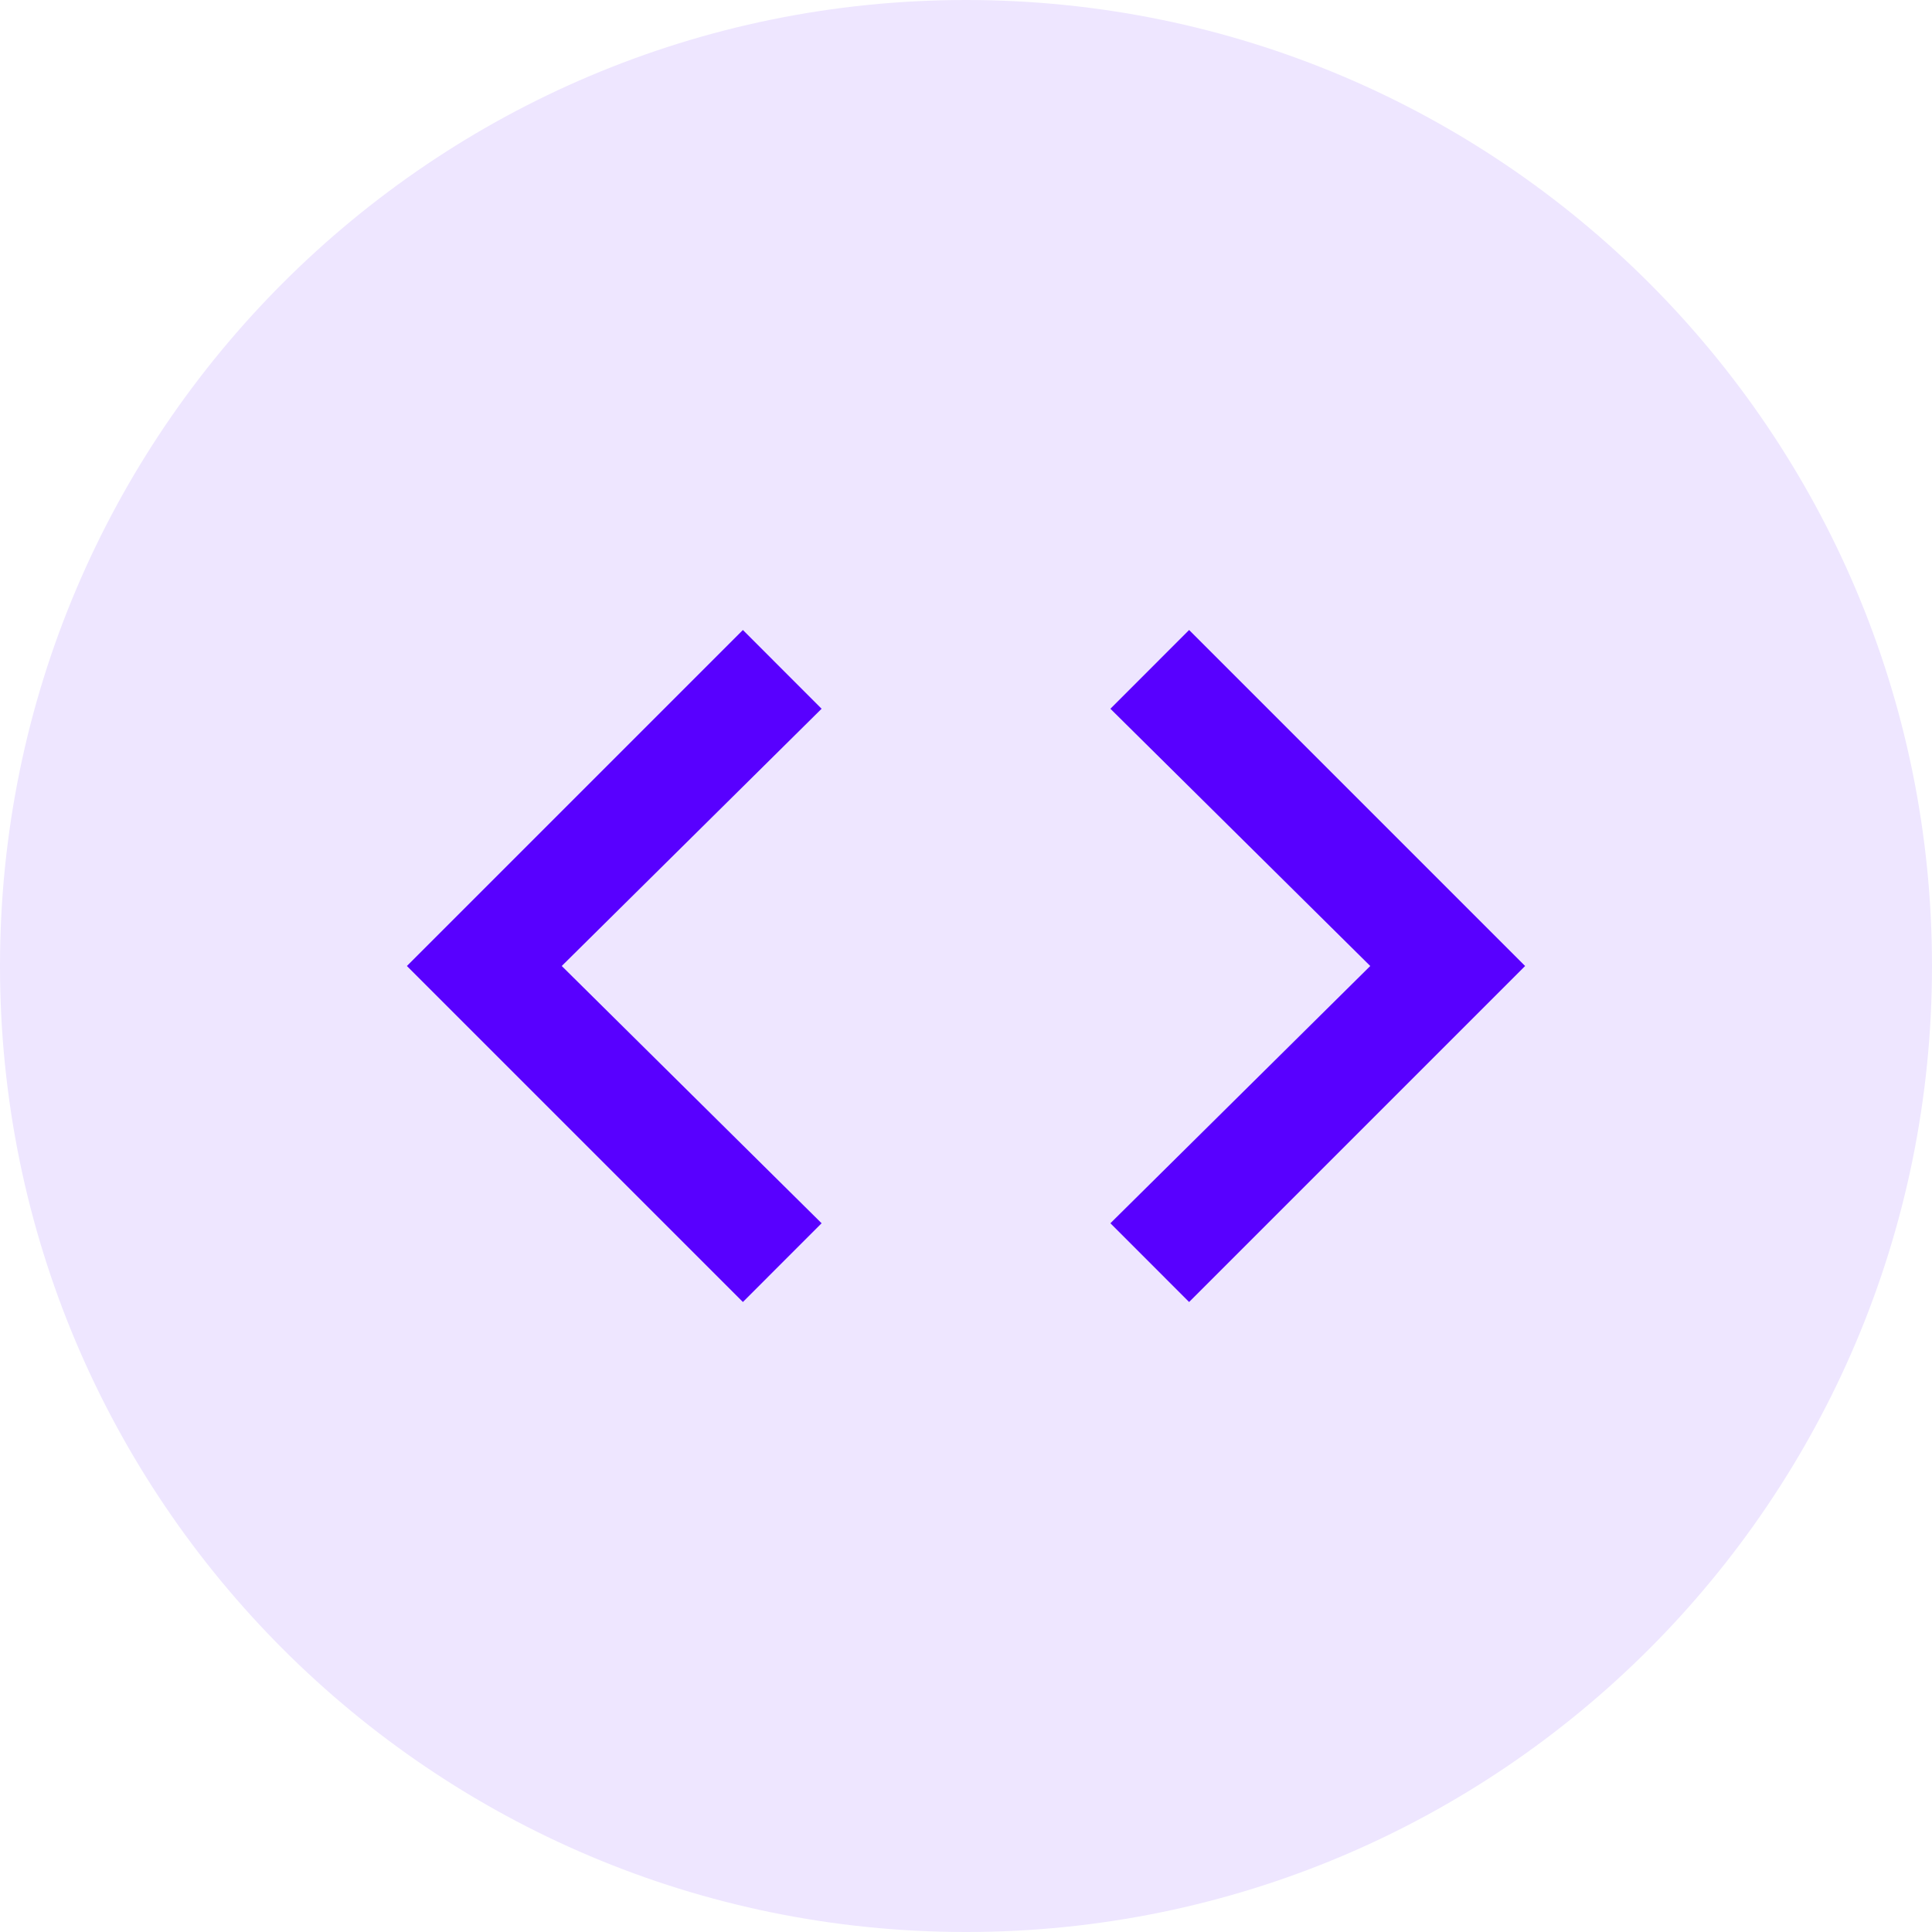
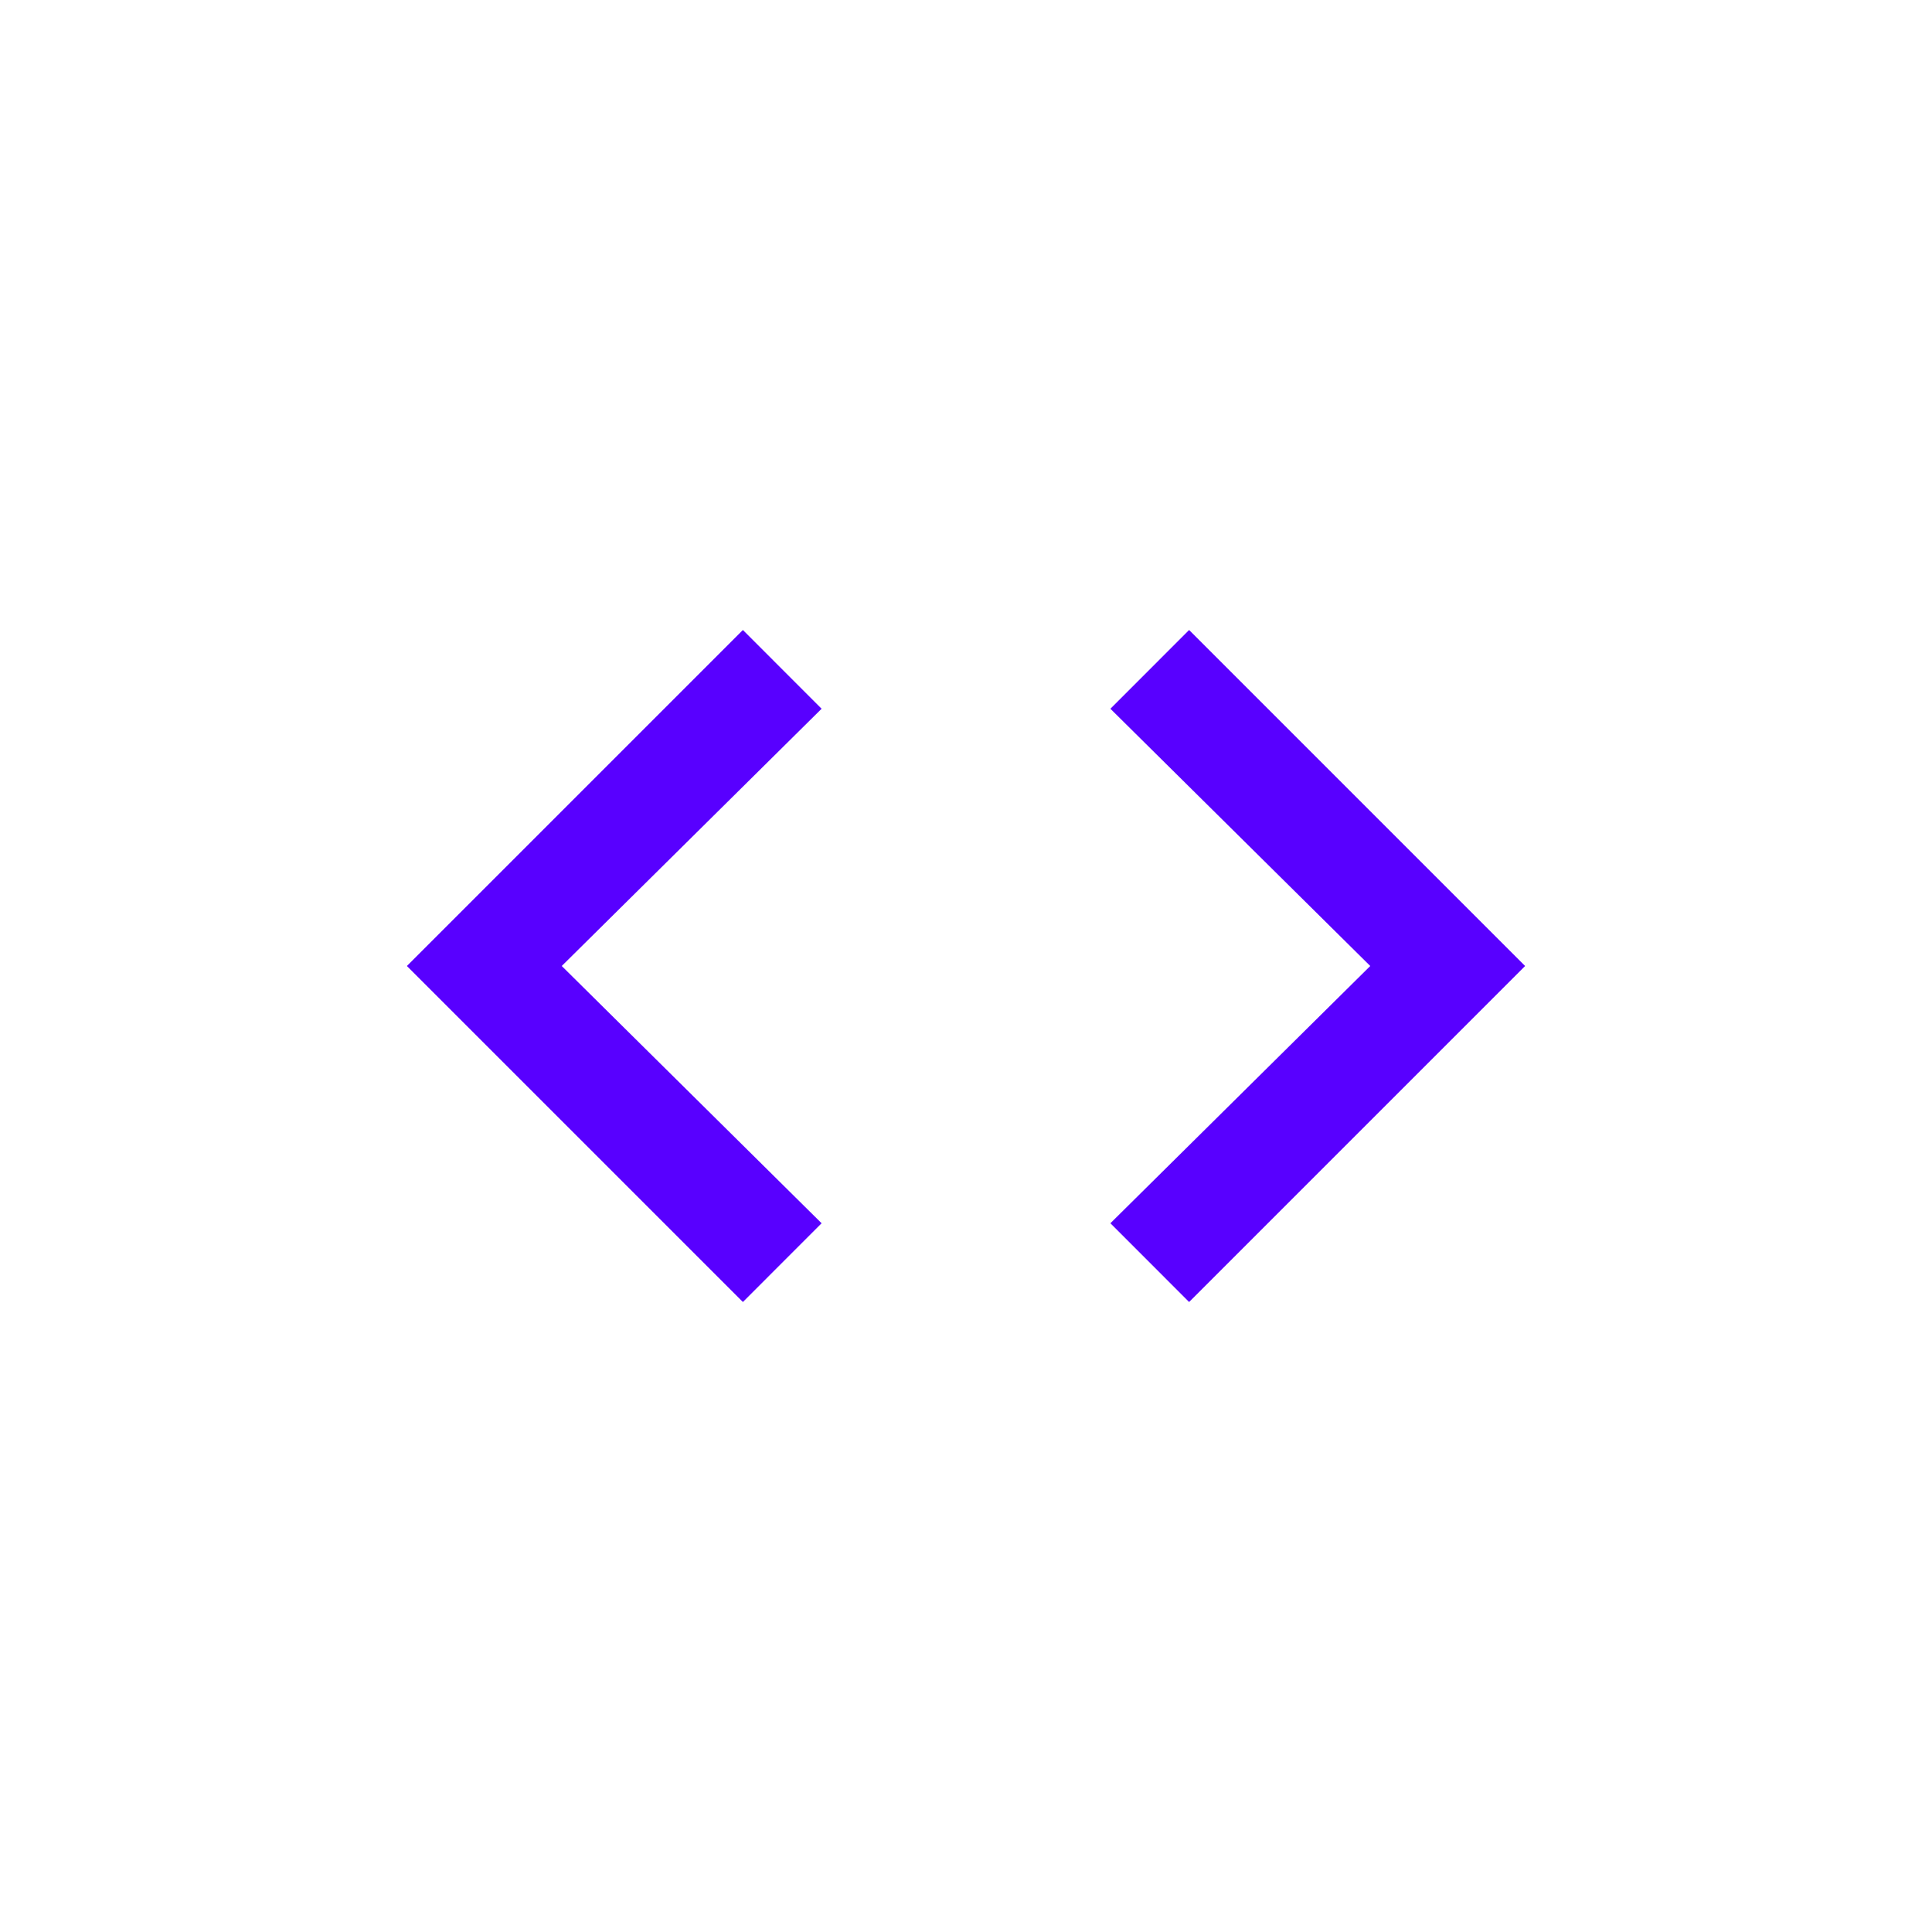
<svg xmlns="http://www.w3.org/2000/svg" width="46" height="46" viewBox="0 0 46 46" fill="none">
-   <path d="M0 23C0 10.297 10.297 0 23 0C35.703 0 46 10.297 46 23C46 35.703 35.703 46 23 46C10.297 46 0 35.703 0 23Z" fill="#EEE6FF" />
  <g filter="url(#filter0_b_6023_12179)">
    <path d="M26.438 29.125L32.625 23L26.438 16.875L28.312 15L36.312 23L28.312 31L26.438 29.125ZM19.562 29.125L17.688 31L9.688 23L17.688 15L19.562 16.875L13.375 23L19.562 29.125Z" fill="#5800FF" />
  </g>
  <defs>
    <filter id="filter0_b_6023_12179" x="-14.312" y="-9" width="74.625" height="64" filterUnits="userSpaceOnUse" color-interpolation-filters="sRGB">
      <feFlood flood-opacity="0" result="BackgroundImageFix" />
      <feGaussianBlur in="BackgroundImageFix" stdDeviation="12" />
      <feComposite in2="SourceAlpha" operator="in" result="effect1_backgroundBlur_6023_12179" />
      <feBlend mode="normal" in="SourceGraphic" in2="effect1_backgroundBlur_6023_12179" result="shape" />
    </filter>
  </defs>
</svg>